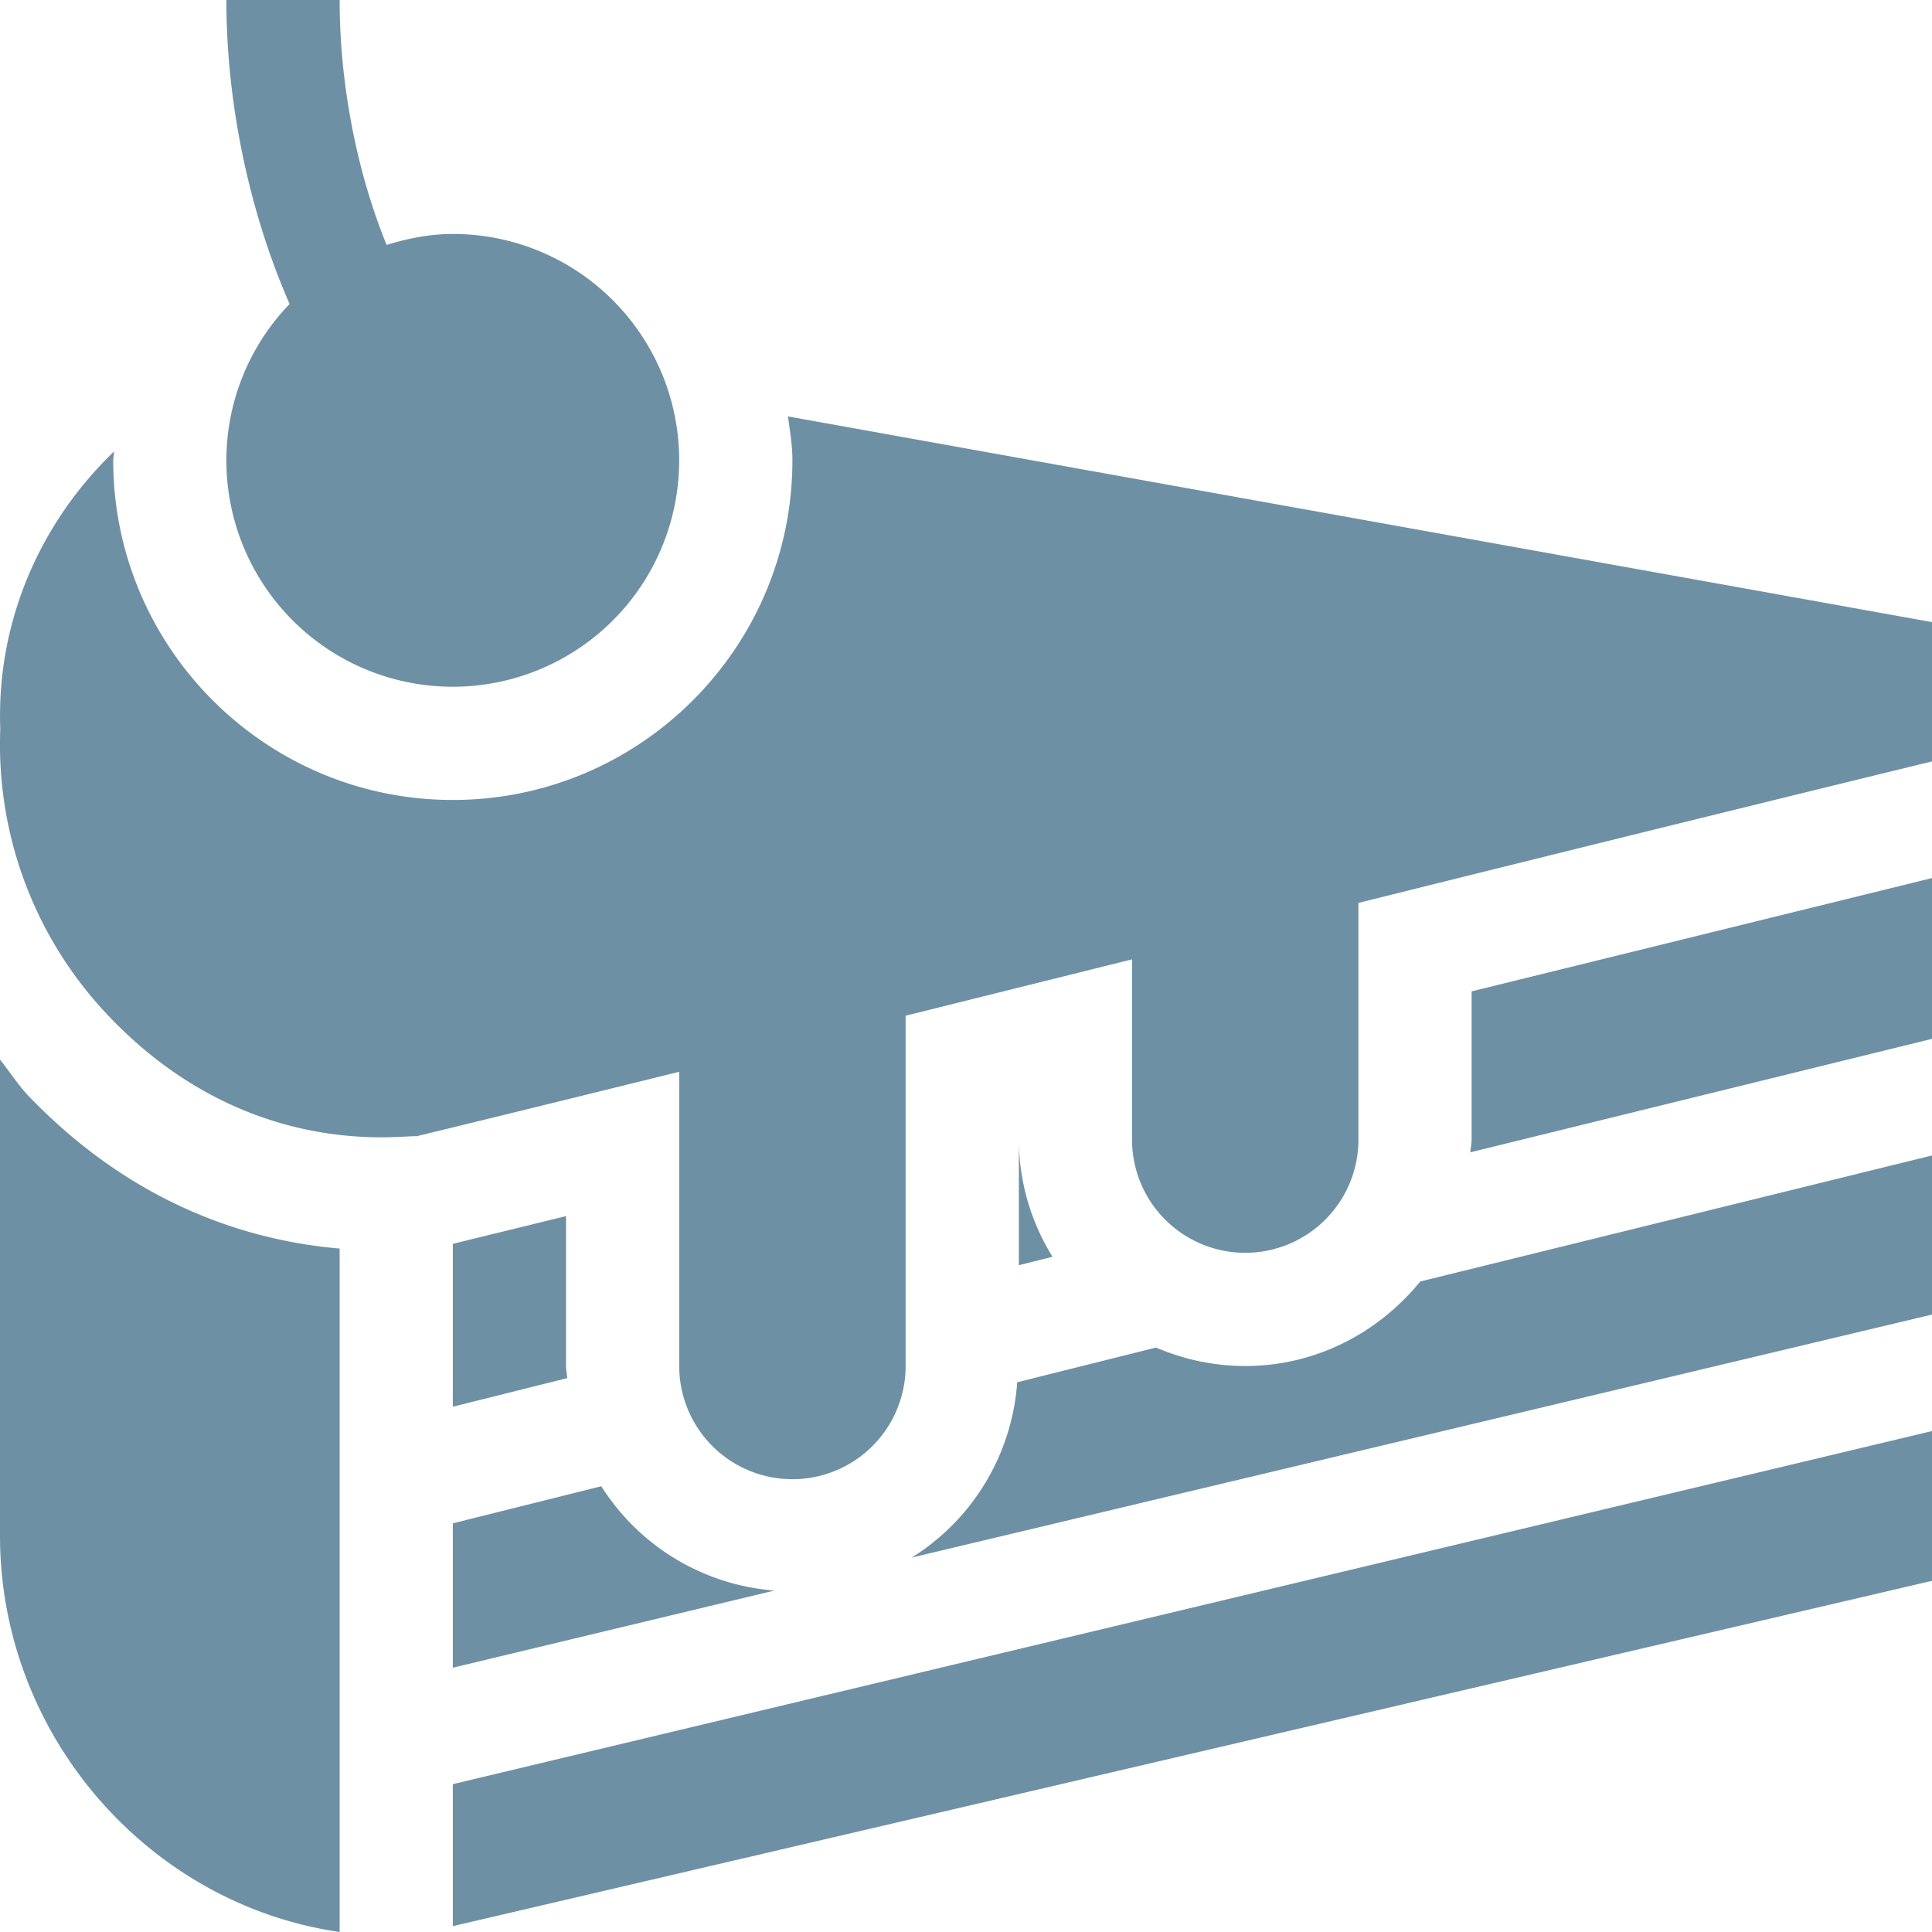
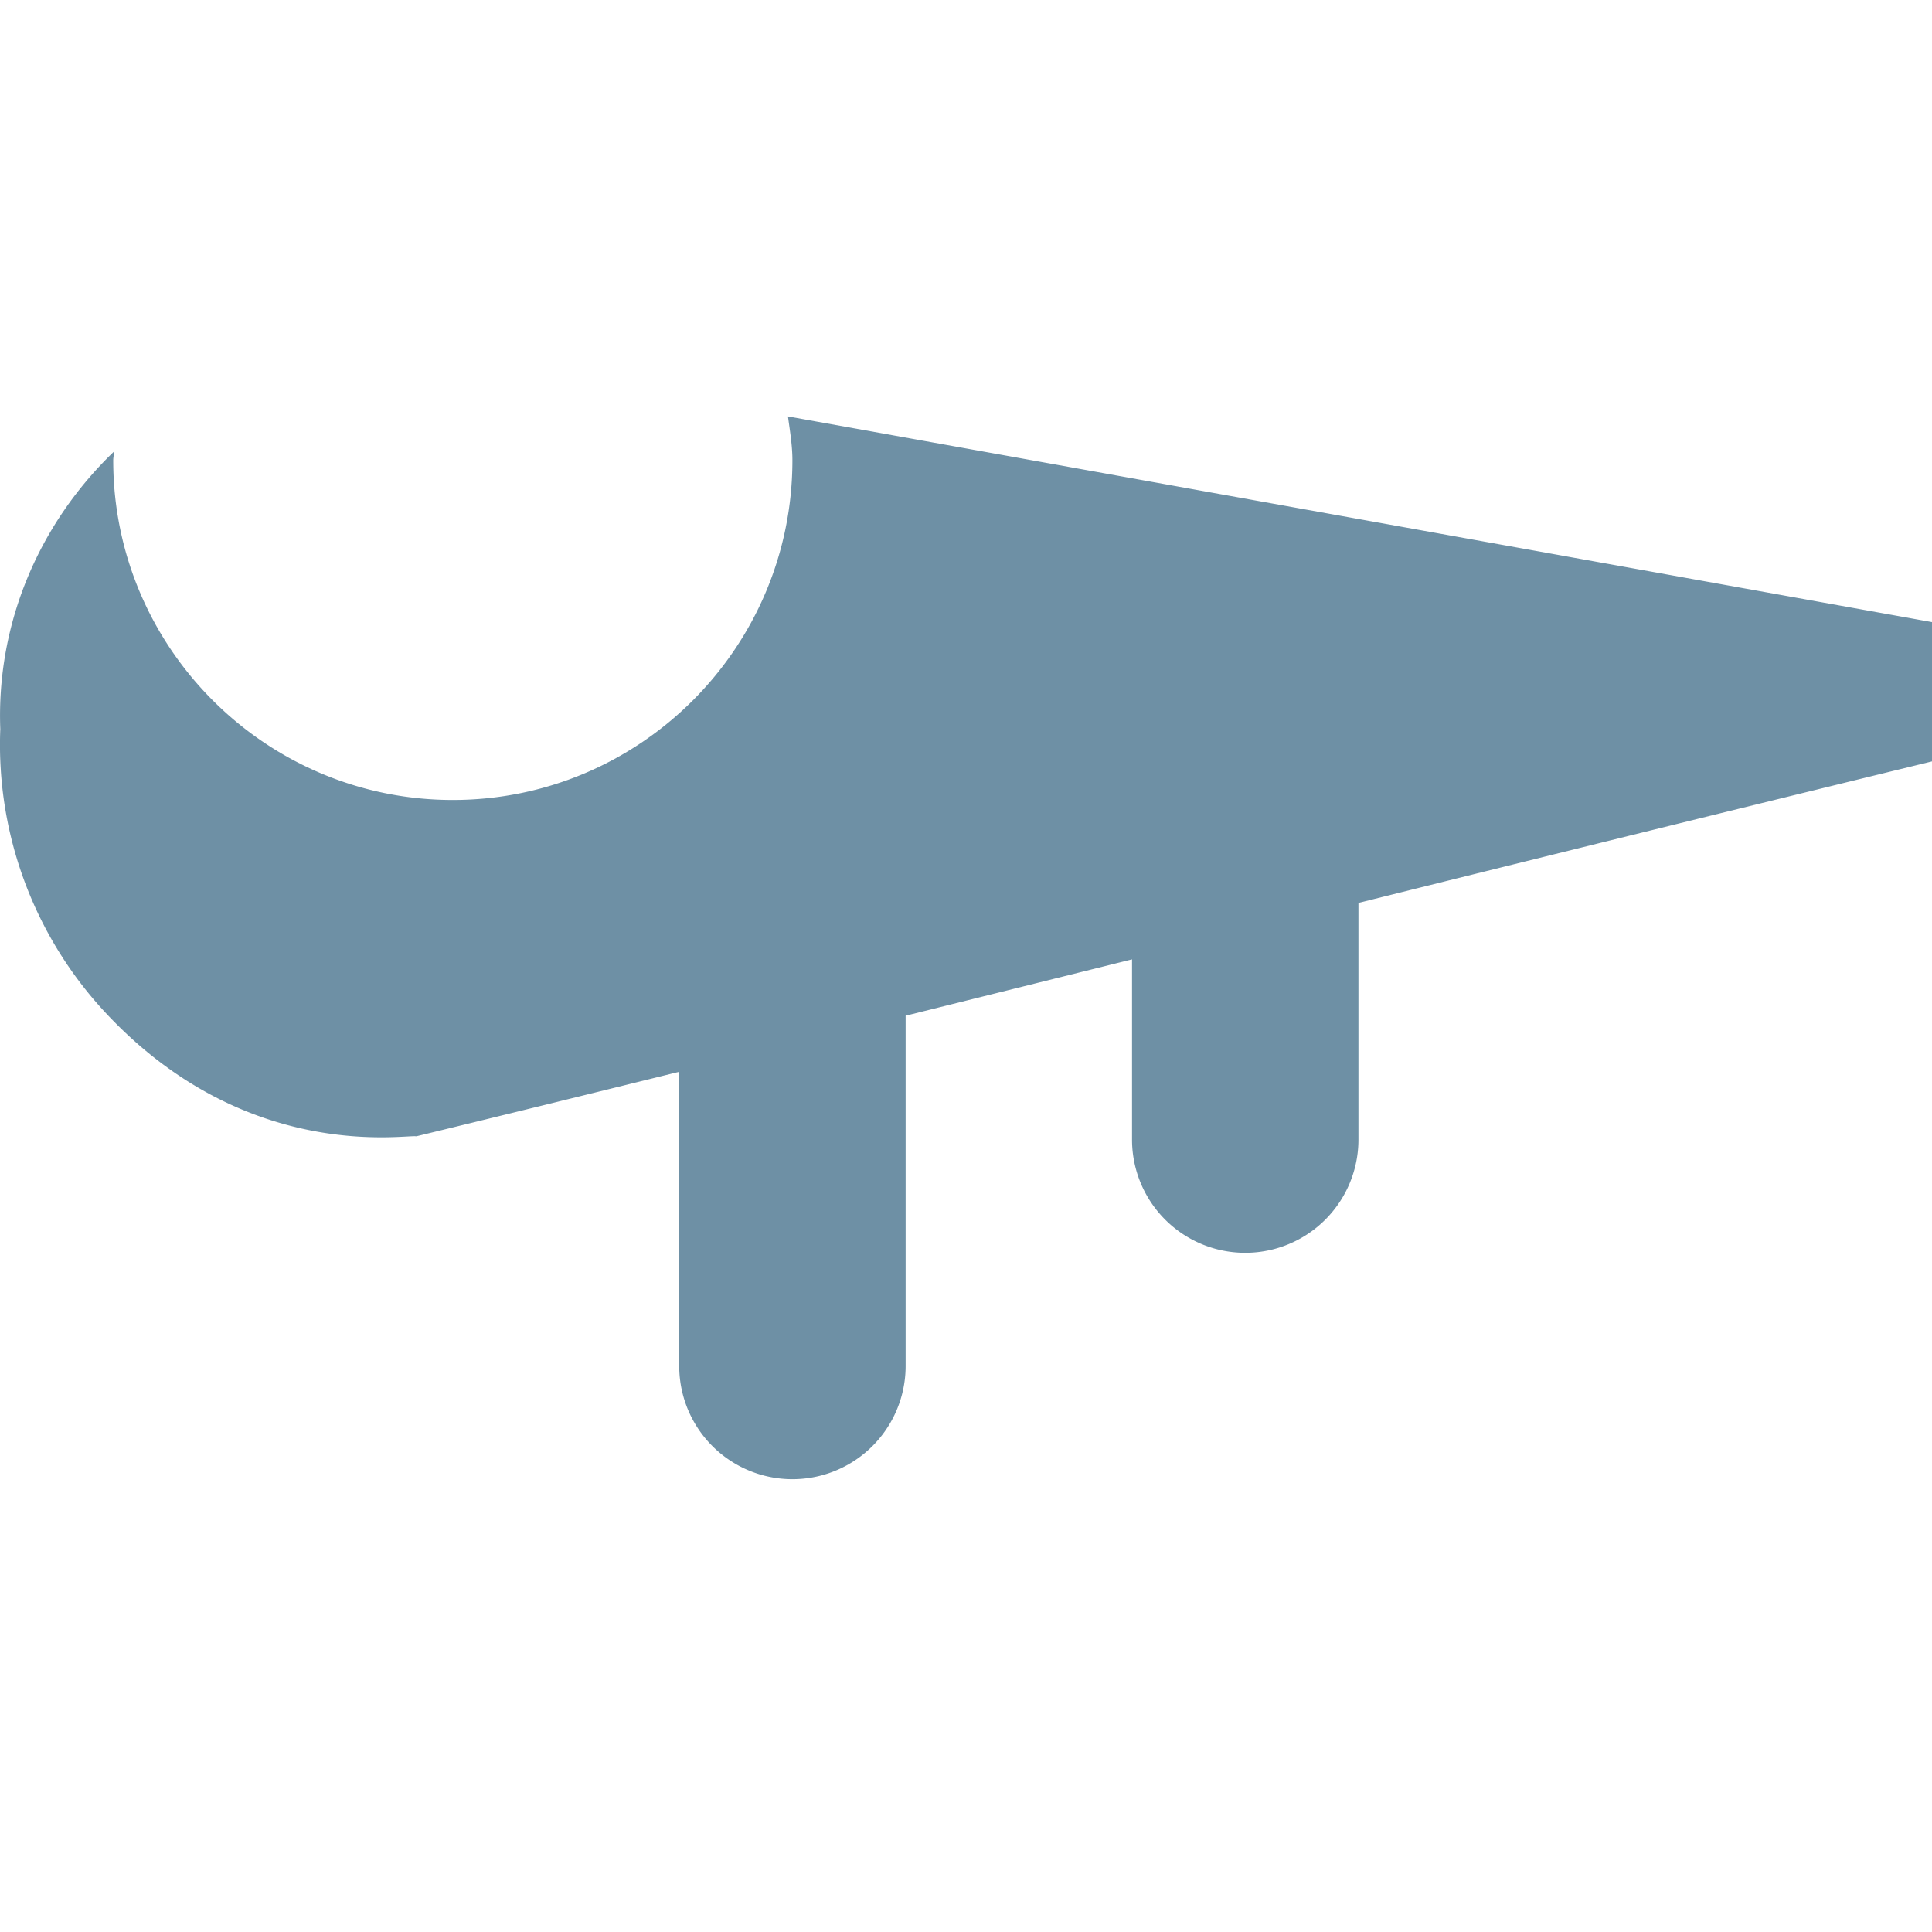
<svg xmlns="http://www.w3.org/2000/svg" width="48" height="48" fill="none">
  <g clip-path="url(#a)" fill="#6E90A5">
-     <path d="M.737 27.259c-.28-.29-.489-.624-.737-.934v11.831C0 43.102 3.68 47.31 8.438 48V31.02c-2.22-.191-5.087-1.055-7.7-3.761ZM36.562 24.63v3.682c0 .109-.026.21-.032.317L48 25.81v-3.995L36.562 24.63ZM14.94 36.925l-3.69.922v3.587l7.989-1.917a5.601 5.601 0 0 1-4.3-2.592ZM35.285 31.838c-1.033 1.27-2.587 2.1-4.347 2.1a5.59 5.59 0 0 1-2.216-.459l-3.45.863a5.6 5.6 0 0 1-2.621 4.356L48 32.66v-3.953l-12.715 3.131ZM11.25 44.328v3.527L48 39.275v-3.721l-36.75 8.773ZM14.063 33.937v-3.723l-2.813.689v4.047l2.843-.711c-.005-.102-.03-.198-.03-.302ZM25.313 28.313v3.121l.836-.21a5.568 5.568 0 0 1-.837-2.912ZM11.25 5.813c-.576 0-1.12.111-1.644.272C8.843 4.218 8.438 2.024 8.438 0H5.624c0 2.538.556 5.234 1.571 7.553a5.596 5.596 0 0 0-1.571 3.885 5.625 5.625 0 1 0 5.625-5.626Z" />
    <path d="M19.577 10.347c.048.36.11.717.11 1.09 0 4.653-3.784 8.438-8.437 8.438s-8.437-3.785-8.437-8.437c0-.076.02-.147.022-.222-1.836 1.76-2.928 4.232-2.828 6.9a9.765 9.765 0 0 0 2.753 7.19c3.452 3.572 7.303 2.877 7.584 2.925 1.748-.424 4.014-.981 6.531-1.603v7.31a2.812 2.812 0 1 0 5.625 0v-8.703l5.625-1.4v4.478a2.812 2.812 0 1 0 5.625 0v-5.88C41.46 20.51 48 18.917 48 18.917v-3.461l-28.423-5.11Z" />
  </g>
  <defs>
    <clipPath id="a">
      <path fill="#fff" d="M0 0h48v48H0z" />
    </clipPath>
  </defs>
</svg>